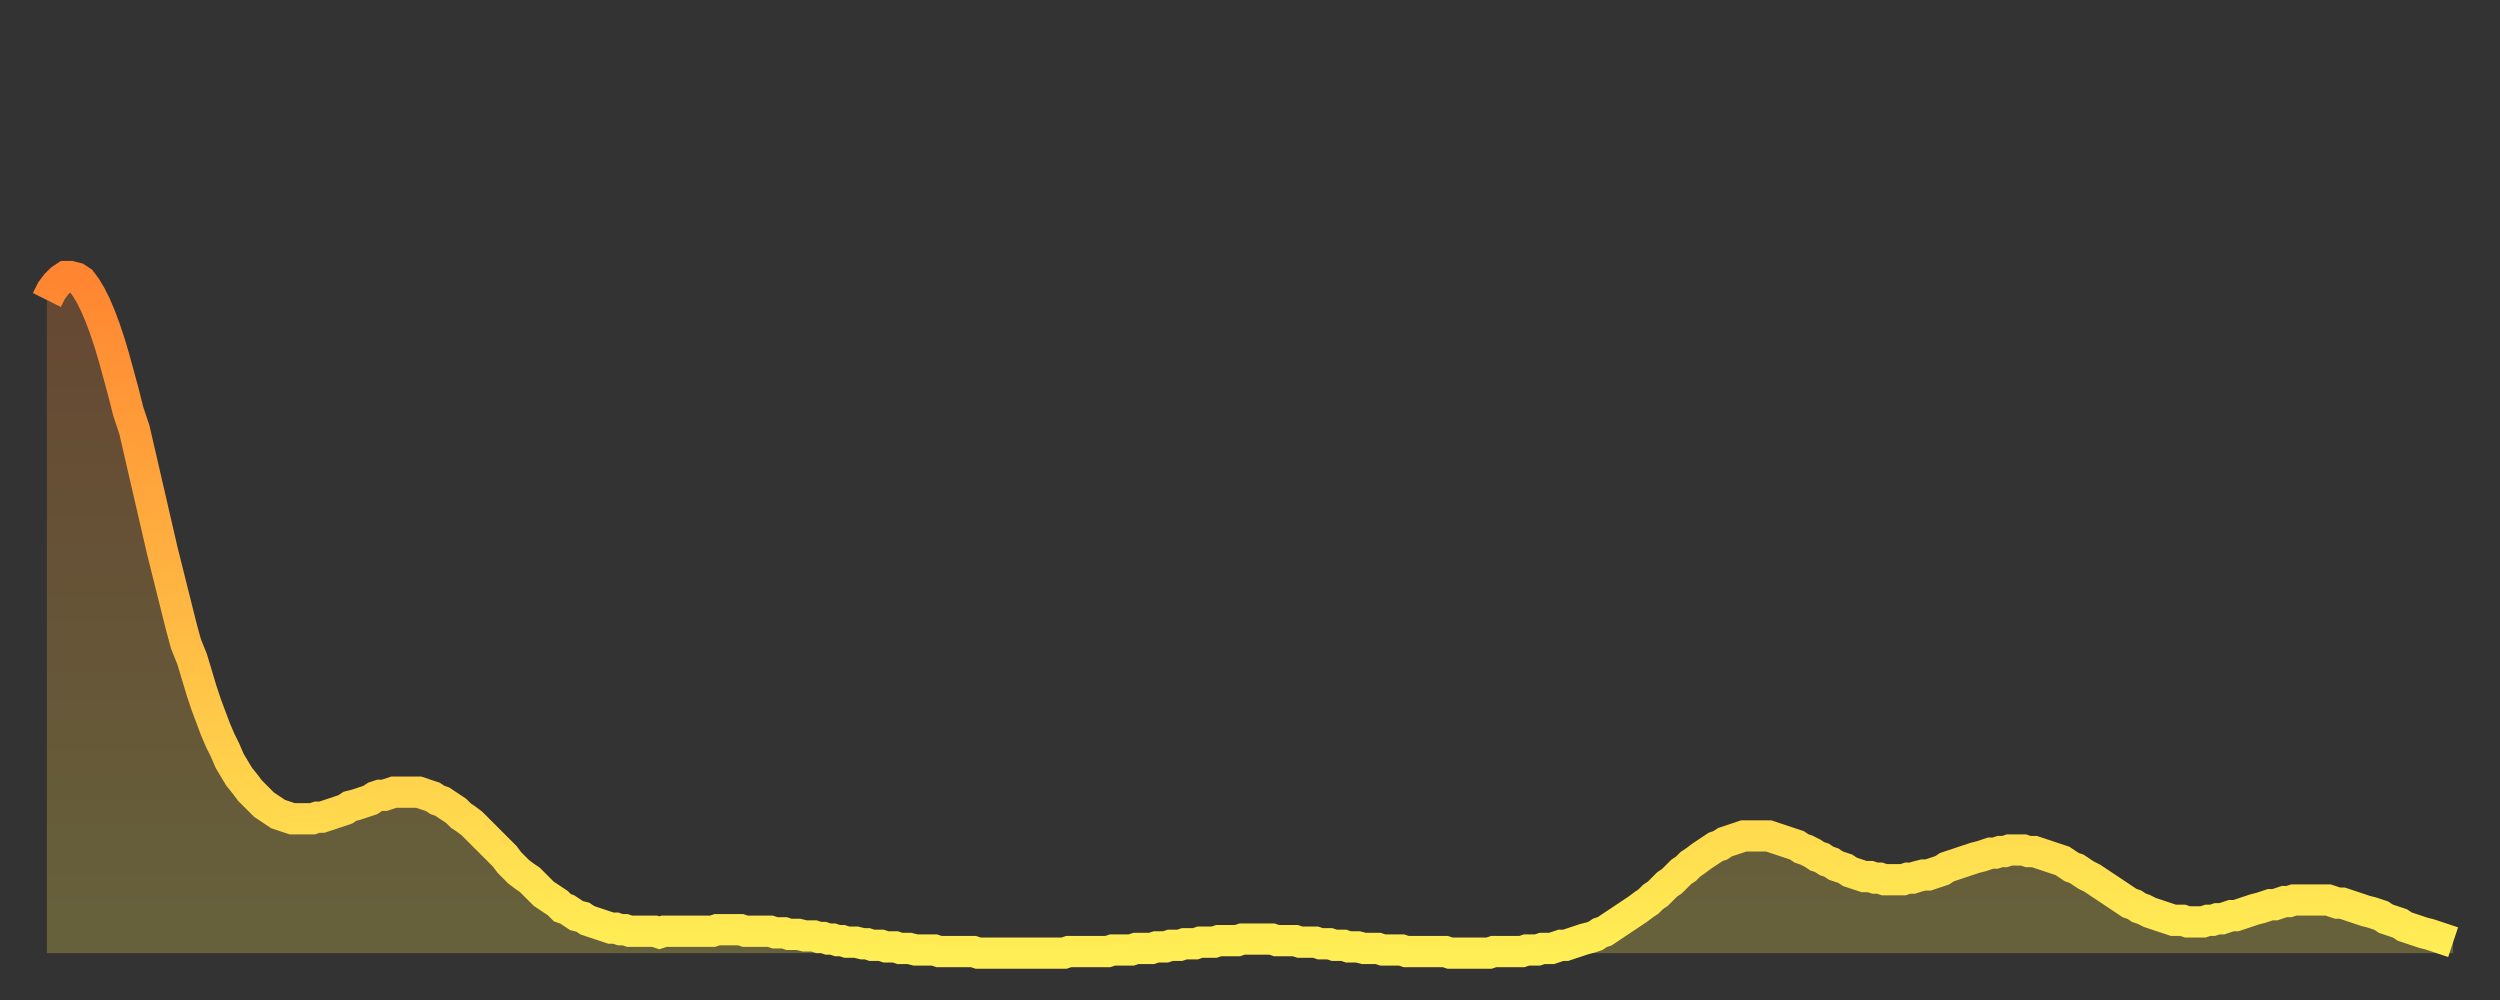
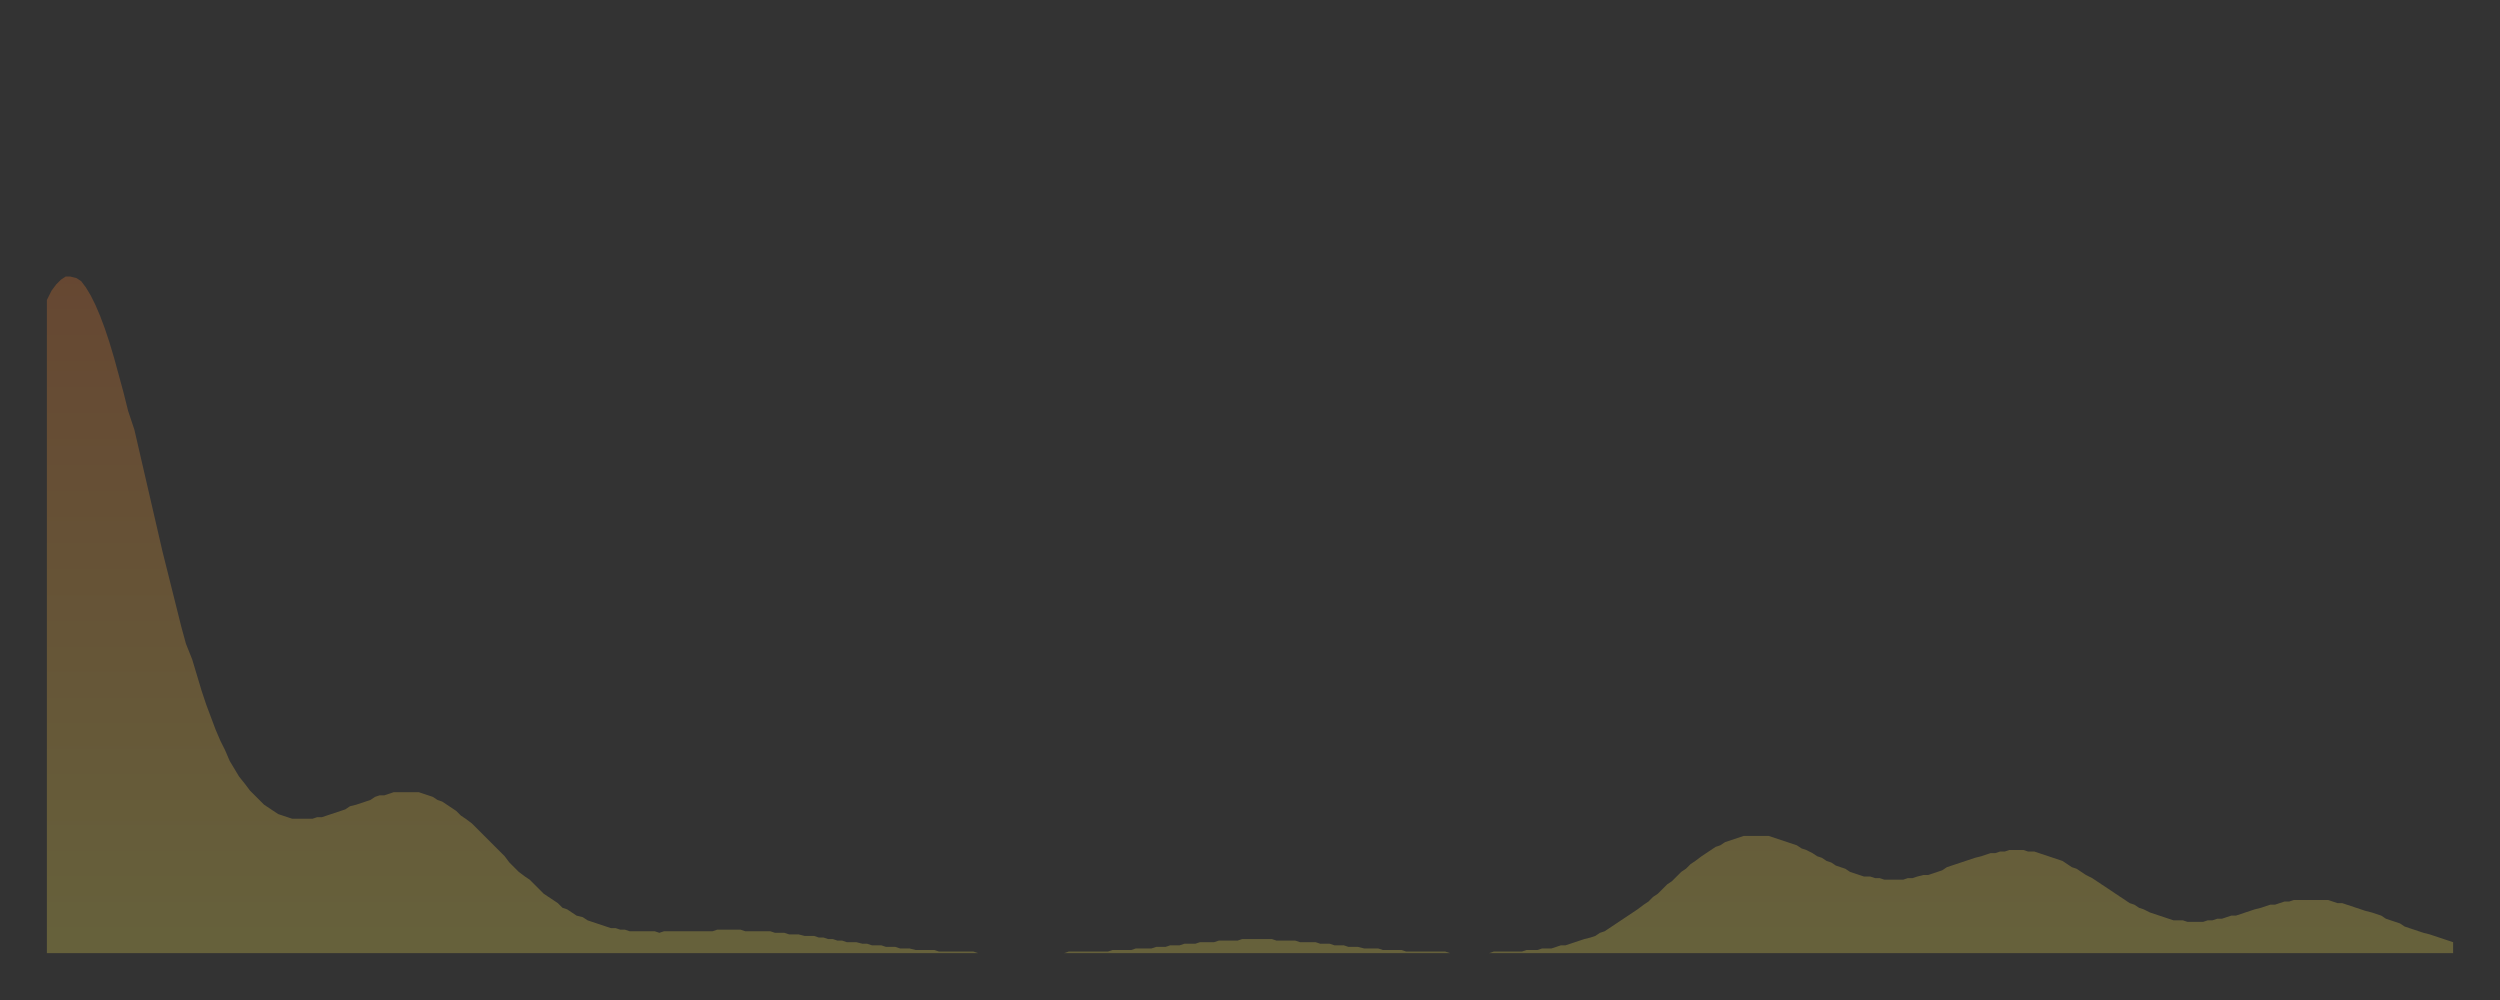
<svg xmlns="http://www.w3.org/2000/svg" baseProfile="full" height="64" version="1.1" width="160">
  <rect width="100%" height="100%" fill="#333333" stroke="none" />
  <defs>
    <linearGradient id="id263634" x1="0" x2="0" y1="0" y2="1">
      <stop offset="0%" stop-color="#ff8531" />
      <stop offset="50%" stop-color="#ffb943" />
      <stop offset="100%" stop-color="#ffee55" />
    </linearGradient>
  </defs>
  <g transform="translate(3,3)">
    <g>
-       <path d="M 0.0 16.2 L 0.3 15.6 0.6 15.2 0.9 14.9 1.2 14.7 1.5 14.7 1.9 14.8 2.2 15.0 2.5 15.4 2.8 15.9 3.1 16.5 3.4 17.2 3.7 18.0 4.0 18.9 4.3 19.9 4.6 21.0 4.9 22.1 5.2 23.3 5.6 24.5 5.9 25.8 6.2 27.1 6.5 28.4 6.8 29.7 7.1 31.0 7.4 32.3 7.7 33.5 8.0 34.7 8.3 35.9 8.6 37.1 8.9 38.2 9.3 39.2 9.6 40.2 9.9 41.2 10.2 42.1 10.5 42.9 10.8 43.7 11.1 44.4 11.4 45.0 11.7 45.7 12.0 46.2 12.3 46.7 12.7 47.2 13.0 47.6 13.3 47.9 13.6 48.2 13.9 48.5 14.2 48.7 14.5 48.9 14.8 49.1 15.1 49.2 15.4 49.3 15.7 49.4 16.0 49.4 16.4 49.4 16.7 49.4 17.0 49.4 17.3 49.3 17.6 49.3 17.9 49.2 18.2 49.1 18.5 49.0 18.8 48.9 19.1 48.8 19.4 48.6 19.8 48.5 20.1 48.4 20.4 48.3 20.7 48.2 21.0 48.0 21.3 47.9 21.6 47.9 21.9 47.8 22.2 47.7 22.5 47.7 22.8 47.7 23.1 47.7 23.5 47.7 23.8 47.7 24.1 47.8 24.4 47.9 24.7 48.0 25.0 48.2 25.3 48.3 25.6 48.5 25.9 48.7 26.2 48.9 26.5 49.2 26.8 49.4 27.2 49.7 27.5 50.0 27.8 50.3 28.1 50.6 28.4 50.9 28.7 51.2 29.0 51.5 29.3 51.8 29.6 52.2 29.9 52.5 30.2 52.8 30.6 53.1 30.9 53.3 31.2 53.6 31.5 53.9 31.8 54.2 32.1 54.4 32.4 54.6 32.7 54.8 33.0 55.1 33.3 55.2 33.6 55.4 33.9 55.6 34.3 55.7 34.6 55.9 34.9 56.0 35.2 56.1 35.5 56.2 35.8 56.3 36.1 56.4 36.4 56.4 36.7 56.5 37.0 56.5 37.3 56.6 37.7 56.6 38.0 56.6 38.3 56.6 38.6 56.6 38.9 56.6 39.2 56.7 39.5 56.6 39.8 56.6 40.1 56.6 40.4 56.6 40.7 56.6 41.0 56.6 41.4 56.6 41.7 56.6 42.0 56.6 42.3 56.6 42.6 56.6 42.9 56.5 43.2 56.5 43.5 56.5 43.8 56.5 44.1 56.5 44.4 56.5 44.7 56.6 45.1 56.6 45.4 56.6 45.7 56.6 46.0 56.6 46.3 56.6 46.6 56.7 46.9 56.7 47.2 56.7 47.5 56.8 47.8 56.8 48.1 56.8 48.5 56.9 48.8 56.9 49.1 56.9 49.4 57.0 49.7 57.0 50.0 57.1 50.3 57.1 50.6 57.2 50.9 57.2 51.2 57.3 51.5 57.3 51.8 57.3 52.2 57.4 52.5 57.4 52.8 57.5 53.1 57.5 53.4 57.5 53.7 57.6 54.0 57.6 54.3 57.6 54.6 57.7 54.9 57.7 55.2 57.7 55.6 57.8 55.9 57.8 56.2 57.8 56.5 57.8 56.8 57.8 57.1 57.9 57.4 57.9 57.7 57.9 58.0 57.9 58.3 57.9 58.6 57.9 58.9 57.9 59.3 57.9 59.6 58.0 59.9 58.0 60.2 58.0 60.5 58.0 60.8 58.0 61.1 58.0 61.4 58.0 61.7 58.0 62.0 58.0 62.3 58.0 62.6 58.0 63.0 58.0 63.3 58.0 63.6 58.0 63.9 58.0 64.2 58.0 64.5 58.0 64.8 58.0 65.1 58.0 65.4 57.9 65.7 57.9 66.0 57.9 66.4 57.9 66.7 57.9 67.0 57.9 67.3 57.9 67.6 57.9 67.9 57.9 68.2 57.8 68.5 57.8 68.8 57.8 69.1 57.8 69.4 57.8 69.7 57.7 70.1 57.7 70.4 57.7 70.7 57.7 71.0 57.6 71.3 57.6 71.6 57.6 71.9 57.5 72.2 57.5 72.5 57.5 72.8 57.4 73.1 57.4 73.5 57.4 73.8 57.3 74.1 57.3 74.4 57.3 74.7 57.3 75.0 57.2 75.3 57.2 75.6 57.2 75.9 57.2 76.2 57.2 76.5 57.1 76.8 57.1 77.2 57.1 77.5 57.1 77.8 57.1 78.1 57.1 78.4 57.1 78.7 57.2 79.0 57.2 79.3 57.2 79.6 57.2 79.9 57.2 80.2 57.3 80.5 57.3 80.9 57.3 81.2 57.3 81.5 57.4 81.8 57.4 82.1 57.4 82.4 57.5 82.7 57.5 83.0 57.5 83.3 57.6 83.6 57.6 83.9 57.6 84.3 57.7 84.6 57.7 84.9 57.7 85.2 57.7 85.5 57.8 85.8 57.8 86.1 57.8 86.4 57.8 86.7 57.8 87.0 57.9 87.3 57.9 87.6 57.9 88.0 57.9 88.3 57.9 88.6 57.9 88.9 57.9 89.2 57.9 89.5 57.9 89.8 58.0 90.1 58.0 90.4 58.0 90.7 58.0 91.0 58.0 91.4 58.0 91.7 58.0 92.0 58.0 92.3 58.0 92.6 57.9 92.9 57.9 93.2 57.9 93.5 57.9 93.8 57.9 94.1 57.9 94.4 57.9 94.7 57.8 95.1 57.8 95.4 57.8 95.7 57.7 96.0 57.7 96.3 57.7 96.6 57.6 96.9 57.5 97.2 57.5 97.5 57.4 97.8 57.3 98.1 57.2 98.4 57.1 98.8 57.0 99.1 56.9 99.4 56.7 99.7 56.6 100.0 56.4 100.3 56.2 100.6 56.0 100.9 55.8 101.2 55.6 101.5 55.4 101.8 55.2 102.2 54.9 102.5 54.7 102.8 54.4 103.1 54.2 103.4 53.9 103.7 53.6 104.0 53.4 104.3 53.1 104.6 52.8 104.9 52.6 105.2 52.3 105.5 52.1 105.9 51.8 106.2 51.6 106.5 51.4 106.8 51.2 107.1 51.1 107.4 50.9 107.7 50.8 108.0 50.7 108.3 50.6 108.6 50.5 108.9 50.5 109.3 50.5 109.6 50.5 109.9 50.5 110.2 50.5 110.5 50.6 110.8 50.7 111.1 50.8 111.4 50.9 111.7 51.0 112.0 51.1 112.3 51.3 112.6 51.4 113.0 51.6 113.3 51.8 113.6 51.9 113.9 52.1 114.2 52.2 114.5 52.4 114.8 52.5 115.1 52.6 115.4 52.8 115.7 52.9 116.0 53.0 116.3 53.1 116.7 53.1 117.0 53.2 117.3 53.2 117.6 53.3 117.9 53.3 118.2 53.3 118.5 53.3 118.8 53.3 119.1 53.2 119.4 53.2 119.7 53.1 120.1 53.0 120.4 53.0 120.7 52.9 121.0 52.8 121.3 52.7 121.6 52.5 121.9 52.4 122.2 52.3 122.5 52.2 122.8 52.1 123.1 52.0 123.4 51.9 123.8 51.8 124.1 51.7 124.4 51.6 124.7 51.6 125.0 51.5 125.3 51.5 125.6 51.4 125.9 51.4 126.2 51.4 126.5 51.4 126.8 51.5 127.2 51.5 127.5 51.6 127.8 51.7 128.1 51.8 128.4 51.9 128.7 52.0 129.0 52.1 129.3 52.3 129.6 52.5 129.9 52.6 130.2 52.8 130.5 53.0 130.9 53.2 131.2 53.4 131.5 53.6 131.8 53.8 132.1 54.0 132.4 54.2 132.7 54.4 133.0 54.6 133.3 54.8 133.6 54.9 133.9 55.1 134.2 55.2 134.6 55.4 134.9 55.5 135.2 55.6 135.5 55.7 135.8 55.8 136.1 55.9 136.4 55.9 136.7 55.9 137.0 56.0 137.3 56.0 137.6 56.0 138.0 56.0 138.3 55.9 138.6 55.9 138.9 55.8 139.2 55.8 139.5 55.7 139.8 55.6 140.1 55.6 140.4 55.5 140.7 55.4 141.0 55.3 141.3 55.2 141.7 55.1 142.0 55.0 142.3 54.9 142.6 54.9 142.9 54.8 143.2 54.7 143.5 54.7 143.8 54.6 144.1 54.6 144.4 54.6 144.7 54.6 145.1 54.6 145.4 54.6 145.7 54.6 146.0 54.6 146.3 54.7 146.6 54.8 146.9 54.8 147.2 54.9 147.5 55.0 147.8 55.1 148.1 55.2 148.4 55.3 148.8 55.4 149.1 55.5 149.4 55.6 149.7 55.8 150.0 55.9 150.3 56.0 150.6 56.1 150.9 56.3 151.2 56.4 151.5 56.5 151.8 56.6 152.1 56.7 152.5 56.8 152.8 56.9 153.1 57.0 153.4 57.1 153.7 57.2 154.0 57.3" fill="none" id="graph-curve" opacity="1" stroke="url(#id263634)" stroke-width="2" />
      <path d="M 0 58 L 0.0 16.2 0.3 15.6 0.6 15.2 0.9 14.9 1.2 14.7 1.5 14.7 1.9 14.8 2.2 15.0 2.5 15.4 2.8 15.9 3.1 16.5 3.4 17.2 3.7 18.0 4.0 18.9 4.3 19.9 4.6 21.0 4.9 22.1 5.2 23.3 5.6 24.5 5.9 25.8 6.2 27.1 6.5 28.4 6.8 29.7 7.1 31.0 7.4 32.3 7.7 33.5 8.0 34.7 8.3 35.9 8.6 37.1 8.9 38.2 9.3 39.2 9.6 40.2 9.9 41.2 10.2 42.1 10.5 42.9 10.8 43.7 11.1 44.4 11.4 45.0 11.7 45.7 12.0 46.2 12.3 46.7 12.7 47.2 13.0 47.6 13.3 47.9 13.6 48.2 13.9 48.5 14.2 48.7 14.5 48.9 14.8 49.1 15.1 49.2 15.4 49.3 15.7 49.4 16.0 49.4 16.4 49.4 16.7 49.4 17.0 49.4 17.3 49.3 17.6 49.3 17.9 49.2 18.2 49.1 18.5 49.0 18.8 48.9 19.1 48.8 19.4 48.6 19.8 48.5 20.1 48.4 20.4 48.3 20.7 48.2 21.0 48.0 21.3 47.9 21.6 47.9 21.9 47.8 22.2 47.7 22.5 47.7 22.8 47.7 23.1 47.7 23.5 47.7 23.8 47.7 24.1 47.8 24.4 47.9 24.7 48.0 25.0 48.2 25.3 48.3 25.6 48.5 25.9 48.7 26.2 48.9 26.5 49.2 26.8 49.4 27.2 49.7 27.5 50.0 27.8 50.3 28.1 50.6 28.4 50.9 28.7 51.2 29.0 51.5 29.3 51.8 29.6 52.2 29.9 52.5 30.2 52.8 30.6 53.1 30.9 53.3 31.2 53.6 31.5 53.9 31.8 54.2 32.1 54.4 32.4 54.6 32.7 54.8 33.0 55.1 33.3 55.2 33.6 55.4 33.9 55.6 34.3 55.7 34.6 55.9 34.9 56.0 35.2 56.1 35.5 56.2 35.8 56.3 36.1 56.4 36.4 56.4 36.7 56.5 37.0 56.5 37.3 56.6 37.7 56.6 38.0 56.6 38.3 56.6 38.6 56.6 38.9 56.6 39.2 56.7 39.5 56.6 39.8 56.6 40.1 56.6 40.4 56.6 40.7 56.6 41.0 56.6 41.4 56.6 41.7 56.6 42.0 56.6 42.3 56.6 42.6 56.6 42.9 56.5 43.2 56.5 43.5 56.5 43.8 56.5 44.1 56.5 44.4 56.5 44.7 56.6 45.1 56.6 45.4 56.6 45.7 56.6 46.0 56.6 46.3 56.6 46.6 56.7 46.9 56.7 47.2 56.7 47.5 56.8 47.8 56.8 48.1 56.8 48.5 56.9 48.8 56.9 49.1 56.9 49.4 57.0 49.7 57.0 50.0 57.1 50.3 57.1 50.6 57.2 50.9 57.2 51.2 57.3 51.5 57.3 51.8 57.3 52.2 57.4 52.5 57.4 52.8 57.5 53.1 57.5 53.4 57.5 53.7 57.6 54.0 57.6 54.3 57.6 54.6 57.7 54.9 57.7 55.2 57.7 55.6 57.8 55.9 57.8 56.2 57.8 56.5 57.8 56.8 57.8 57.1 57.9 57.4 57.9 57.7 57.9 58.0 57.9 58.3 57.9 58.6 57.9 58.9 57.9 59.3 57.9 59.6 58.0 59.9 58.0 60.2 58.0 60.5 58.0 60.8 58.0 61.1 58.0 61.4 58.0 61.7 58.0 62.0 58.0 62.3 58.0 62.6 58.0 63.0 58.0 63.3 58.0 63.6 58.0 63.9 58.0 64.2 58.0 64.5 58.0 64.8 58.0 65.1 58.0 65.4 57.9 65.7 57.9 66.0 57.9 66.4 57.9 66.7 57.9 67.0 57.9 67.3 57.9 67.6 57.9 67.9 57.9 68.2 57.8 68.5 57.8 68.8 57.8 69.1 57.8 69.4 57.8 69.7 57.7 70.1 57.7 70.4 57.7 70.7 57.7 71.0 57.6 71.3 57.6 71.6 57.6 71.9 57.5 72.2 57.5 72.5 57.5 72.8 57.4 73.1 57.4 73.5 57.4 73.8 57.3 74.1 57.3 74.4 57.3 74.7 57.3 75.0 57.2 75.3 57.2 75.6 57.2 75.9 57.2 76.2 57.2 76.5 57.1 76.8 57.1 77.2 57.1 77.5 57.1 77.8 57.1 78.1 57.1 78.4 57.1 78.7 57.2 79.0 57.2 79.3 57.2 79.6 57.2 79.9 57.2 80.2 57.3 80.5 57.3 80.9 57.3 81.2 57.3 81.5 57.4 81.8 57.4 82.1 57.4 82.4 57.5 82.7 57.5 83.0 57.5 83.3 57.6 83.6 57.6 83.9 57.6 84.3 57.7 84.6 57.7 84.9 57.7 85.2 57.7 85.5 57.8 85.8 57.8 86.1 57.8 86.4 57.8 86.7 57.8 87.0 57.9 87.3 57.9 87.6 57.9 88.0 57.9 88.3 57.9 88.6 57.9 88.9 57.9 89.2 57.9 89.5 57.9 89.8 58.0 90.1 58.0 90.4 58.0 90.7 58.0 91.0 58.0 91.4 58.0 91.7 58.0 92.0 58.0 92.3 58.0 92.6 57.9 92.9 57.9 93.2 57.9 93.5 57.9 93.8 57.9 94.1 57.9 94.4 57.9 94.7 57.8 95.1 57.8 95.4 57.8 95.7 57.7 96.0 57.7 96.3 57.7 96.6 57.6 96.9 57.5 97.2 57.5 97.5 57.4 97.8 57.3 98.1 57.2 98.4 57.1 98.8 57.0 99.1 56.9 99.4 56.7 99.7 56.6 100.0 56.4 100.3 56.2 100.6 56.0 100.9 55.8 101.2 55.6 101.5 55.4 101.8 55.2 102.2 54.9 102.5 54.7 102.8 54.4 103.1 54.2 103.4 53.9 103.7 53.6 104.0 53.4 104.3 53.1 104.6 52.8 104.9 52.6 105.2 52.3 105.5 52.1 105.9 51.8 106.2 51.6 106.5 51.4 106.8 51.2 107.1 51.1 107.4 50.9 107.7 50.8 108.0 50.7 108.3 50.6 108.6 50.5 108.9 50.5 109.3 50.5 109.6 50.5 109.9 50.5 110.2 50.5 110.5 50.6 110.8 50.7 111.1 50.8 111.4 50.9 111.7 51.0 112.0 51.1 112.3 51.3 112.6 51.4 113.0 51.6 113.3 51.8 113.6 51.9 113.9 52.1 114.2 52.2 114.5 52.4 114.8 52.5 115.1 52.6 115.4 52.8 115.7 52.9 116.0 53.0 116.3 53.1 116.7 53.1 117.0 53.2 117.3 53.2 117.6 53.3 117.9 53.3 118.2 53.3 118.5 53.3 118.8 53.3 119.1 53.2 119.4 53.2 119.7 53.1 120.1 53.0 120.4 53.0 120.7 52.9 121.0 52.8 121.3 52.7 121.6 52.5 121.9 52.4 122.2 52.3 122.5 52.2 122.8 52.1 123.1 52.0 123.4 51.9 123.8 51.8 124.1 51.7 124.4 51.6 124.7 51.6 125.0 51.5 125.3 51.5 125.6 51.4 125.9 51.4 126.2 51.4 126.5 51.4 126.8 51.5 127.2 51.5 127.5 51.6 127.8 51.7 128.1 51.8 128.4 51.9 128.7 52.0 129.0 52.1 129.3 52.3 129.6 52.5 129.9 52.6 130.2 52.8 130.5 53.0 130.9 53.2 131.2 53.4 131.5 53.6 131.8 53.8 132.1 54.0 132.4 54.2 132.7 54.4 133.0 54.6 133.3 54.8 133.6 54.9 133.9 55.1 134.2 55.2 134.6 55.4 134.9 55.5 135.2 55.6 135.5 55.7 135.8 55.8 136.1 55.9 136.4 55.9 136.7 55.9 137.0 56.0 137.3 56.0 137.6 56.0 138.0 56.0 138.3 55.9 138.6 55.9 138.9 55.8 139.2 55.8 139.5 55.7 139.8 55.6 140.1 55.6 140.4 55.5 140.7 55.4 141.0 55.3 141.3 55.2 141.7 55.1 142.0 55.0 142.3 54.9 142.6 54.9 142.9 54.8 143.2 54.7 143.5 54.7 143.8 54.6 144.1 54.6 144.4 54.6 144.7 54.6 145.1 54.6 145.4 54.6 145.7 54.6 146.0 54.6 146.3 54.7 146.6 54.8 146.9 54.8 147.2 54.9 147.5 55.0 147.8 55.1 148.1 55.2 148.4 55.3 148.8 55.4 149.1 55.5 149.4 55.6 149.7 55.8 150.0 55.9 150.3 56.0 150.6 56.1 150.9 56.3 151.2 56.4 151.5 56.5 151.8 56.6 152.1 56.7 152.5 56.8 152.8 56.9 153.1 57.0 153.4 57.1 153.7 57.2 154.0 57.3 154 58" fill="url(#id263634)" fill-opacity=".25" id="graph-shadow" />
    </g>
  </g>
</svg>